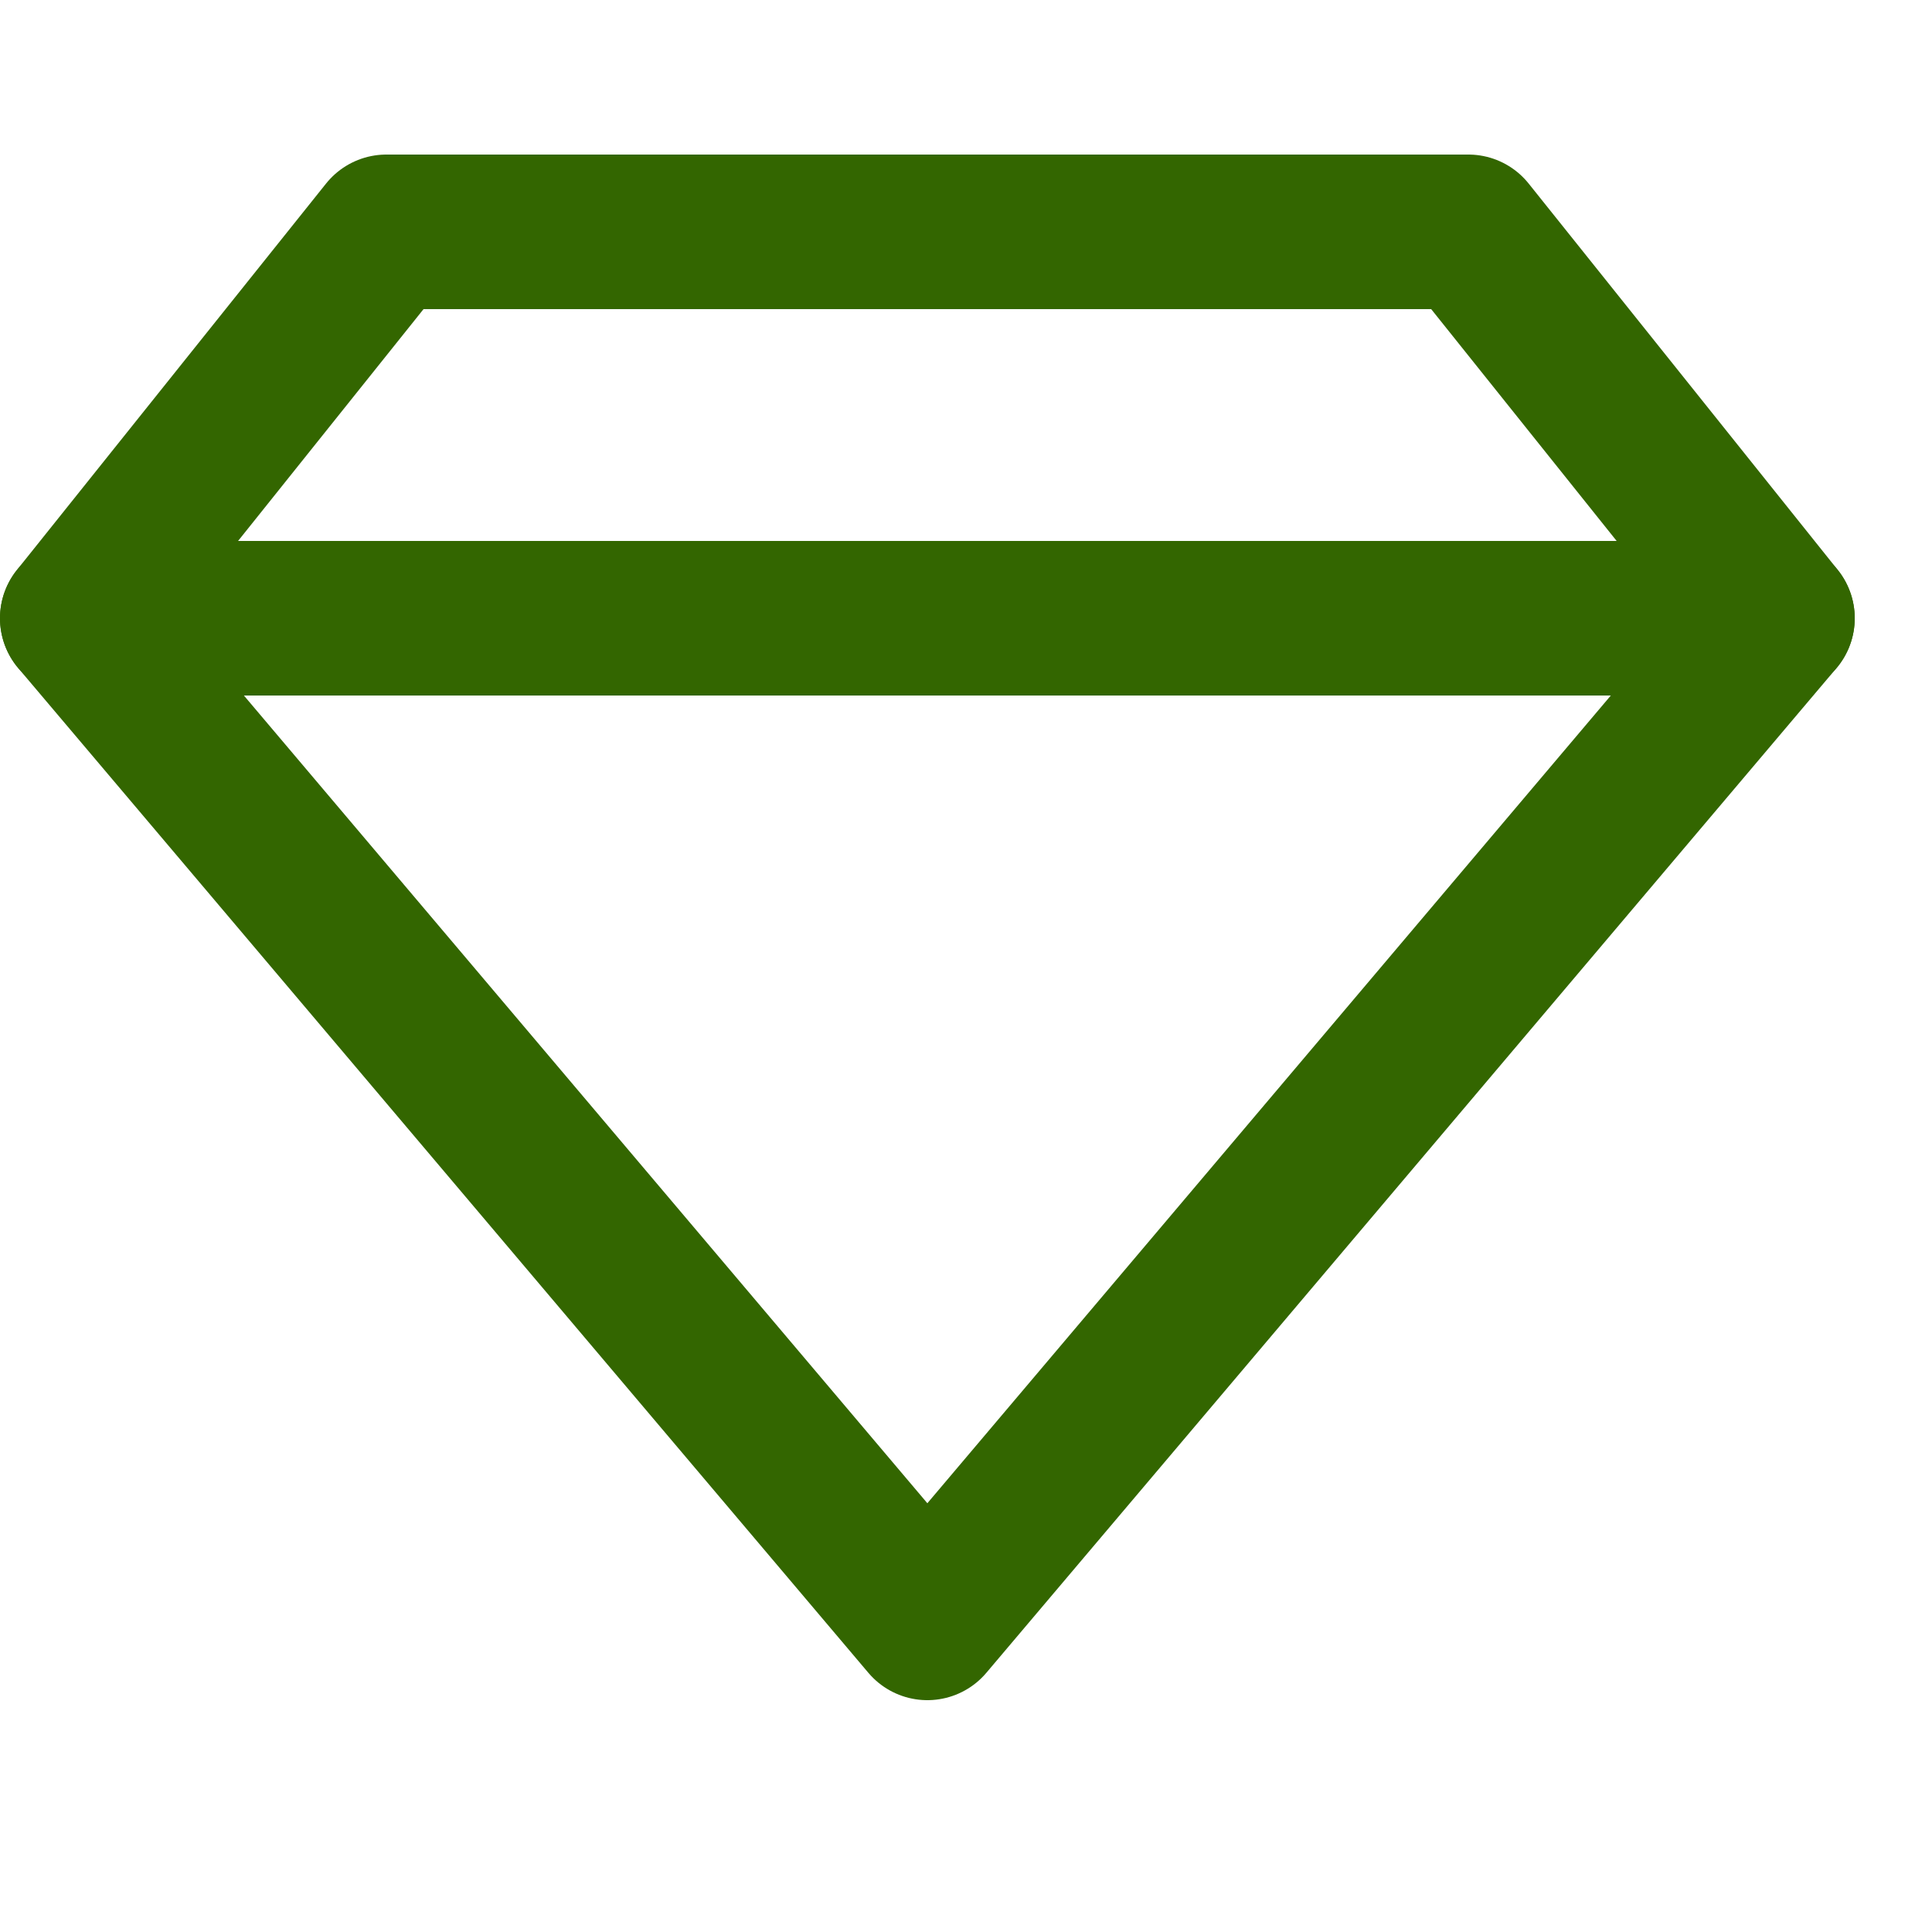
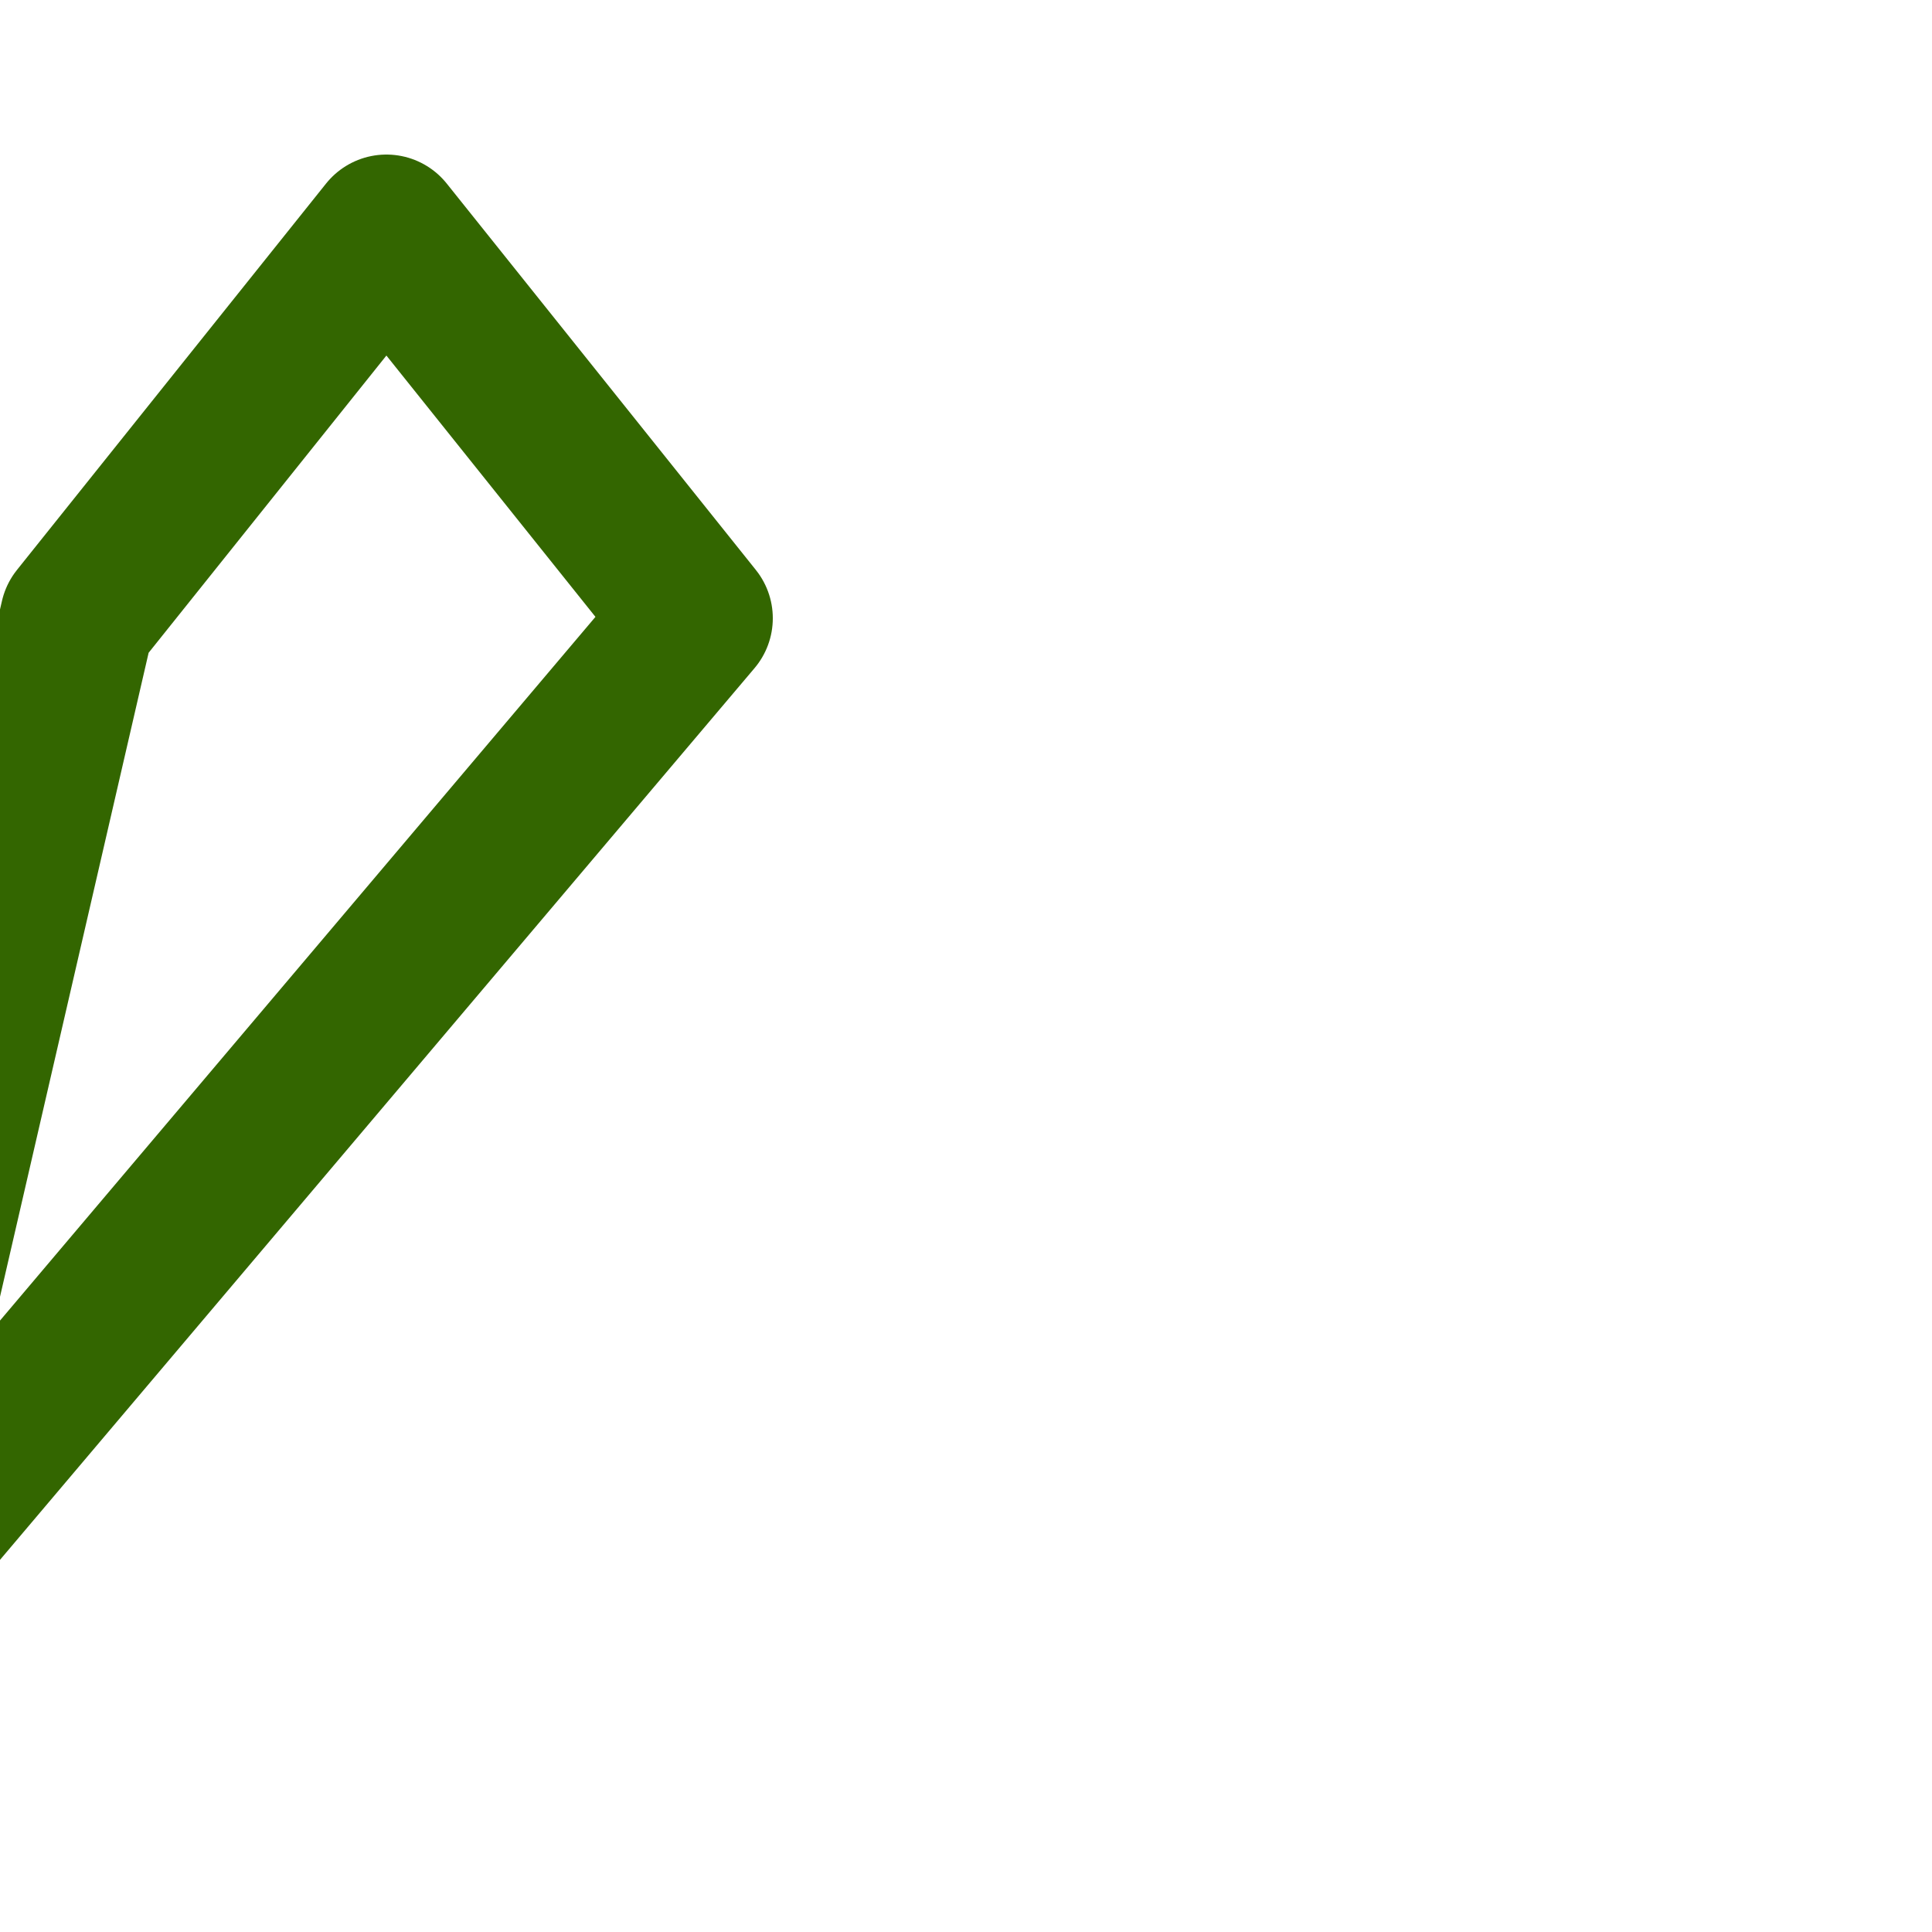
<svg xmlns="http://www.w3.org/2000/svg" enable-background="new 0 0 25 25" width="100" height="100" viewBox="0 0 25 25">
  <title>diamond</title>
  <g style="fill:none;stroke:#336600;stroke-width:2;stroke-linecap:round;stroke-linejoin:round;stroke-miterlimit:10">
-     <path d="m1 8h22" />
-     <path d="m1 8 4-5h14l4 5-11 13z" />
+     <path d="m1 8 4-5l4 5-11 13z" />
  </g>
</svg>